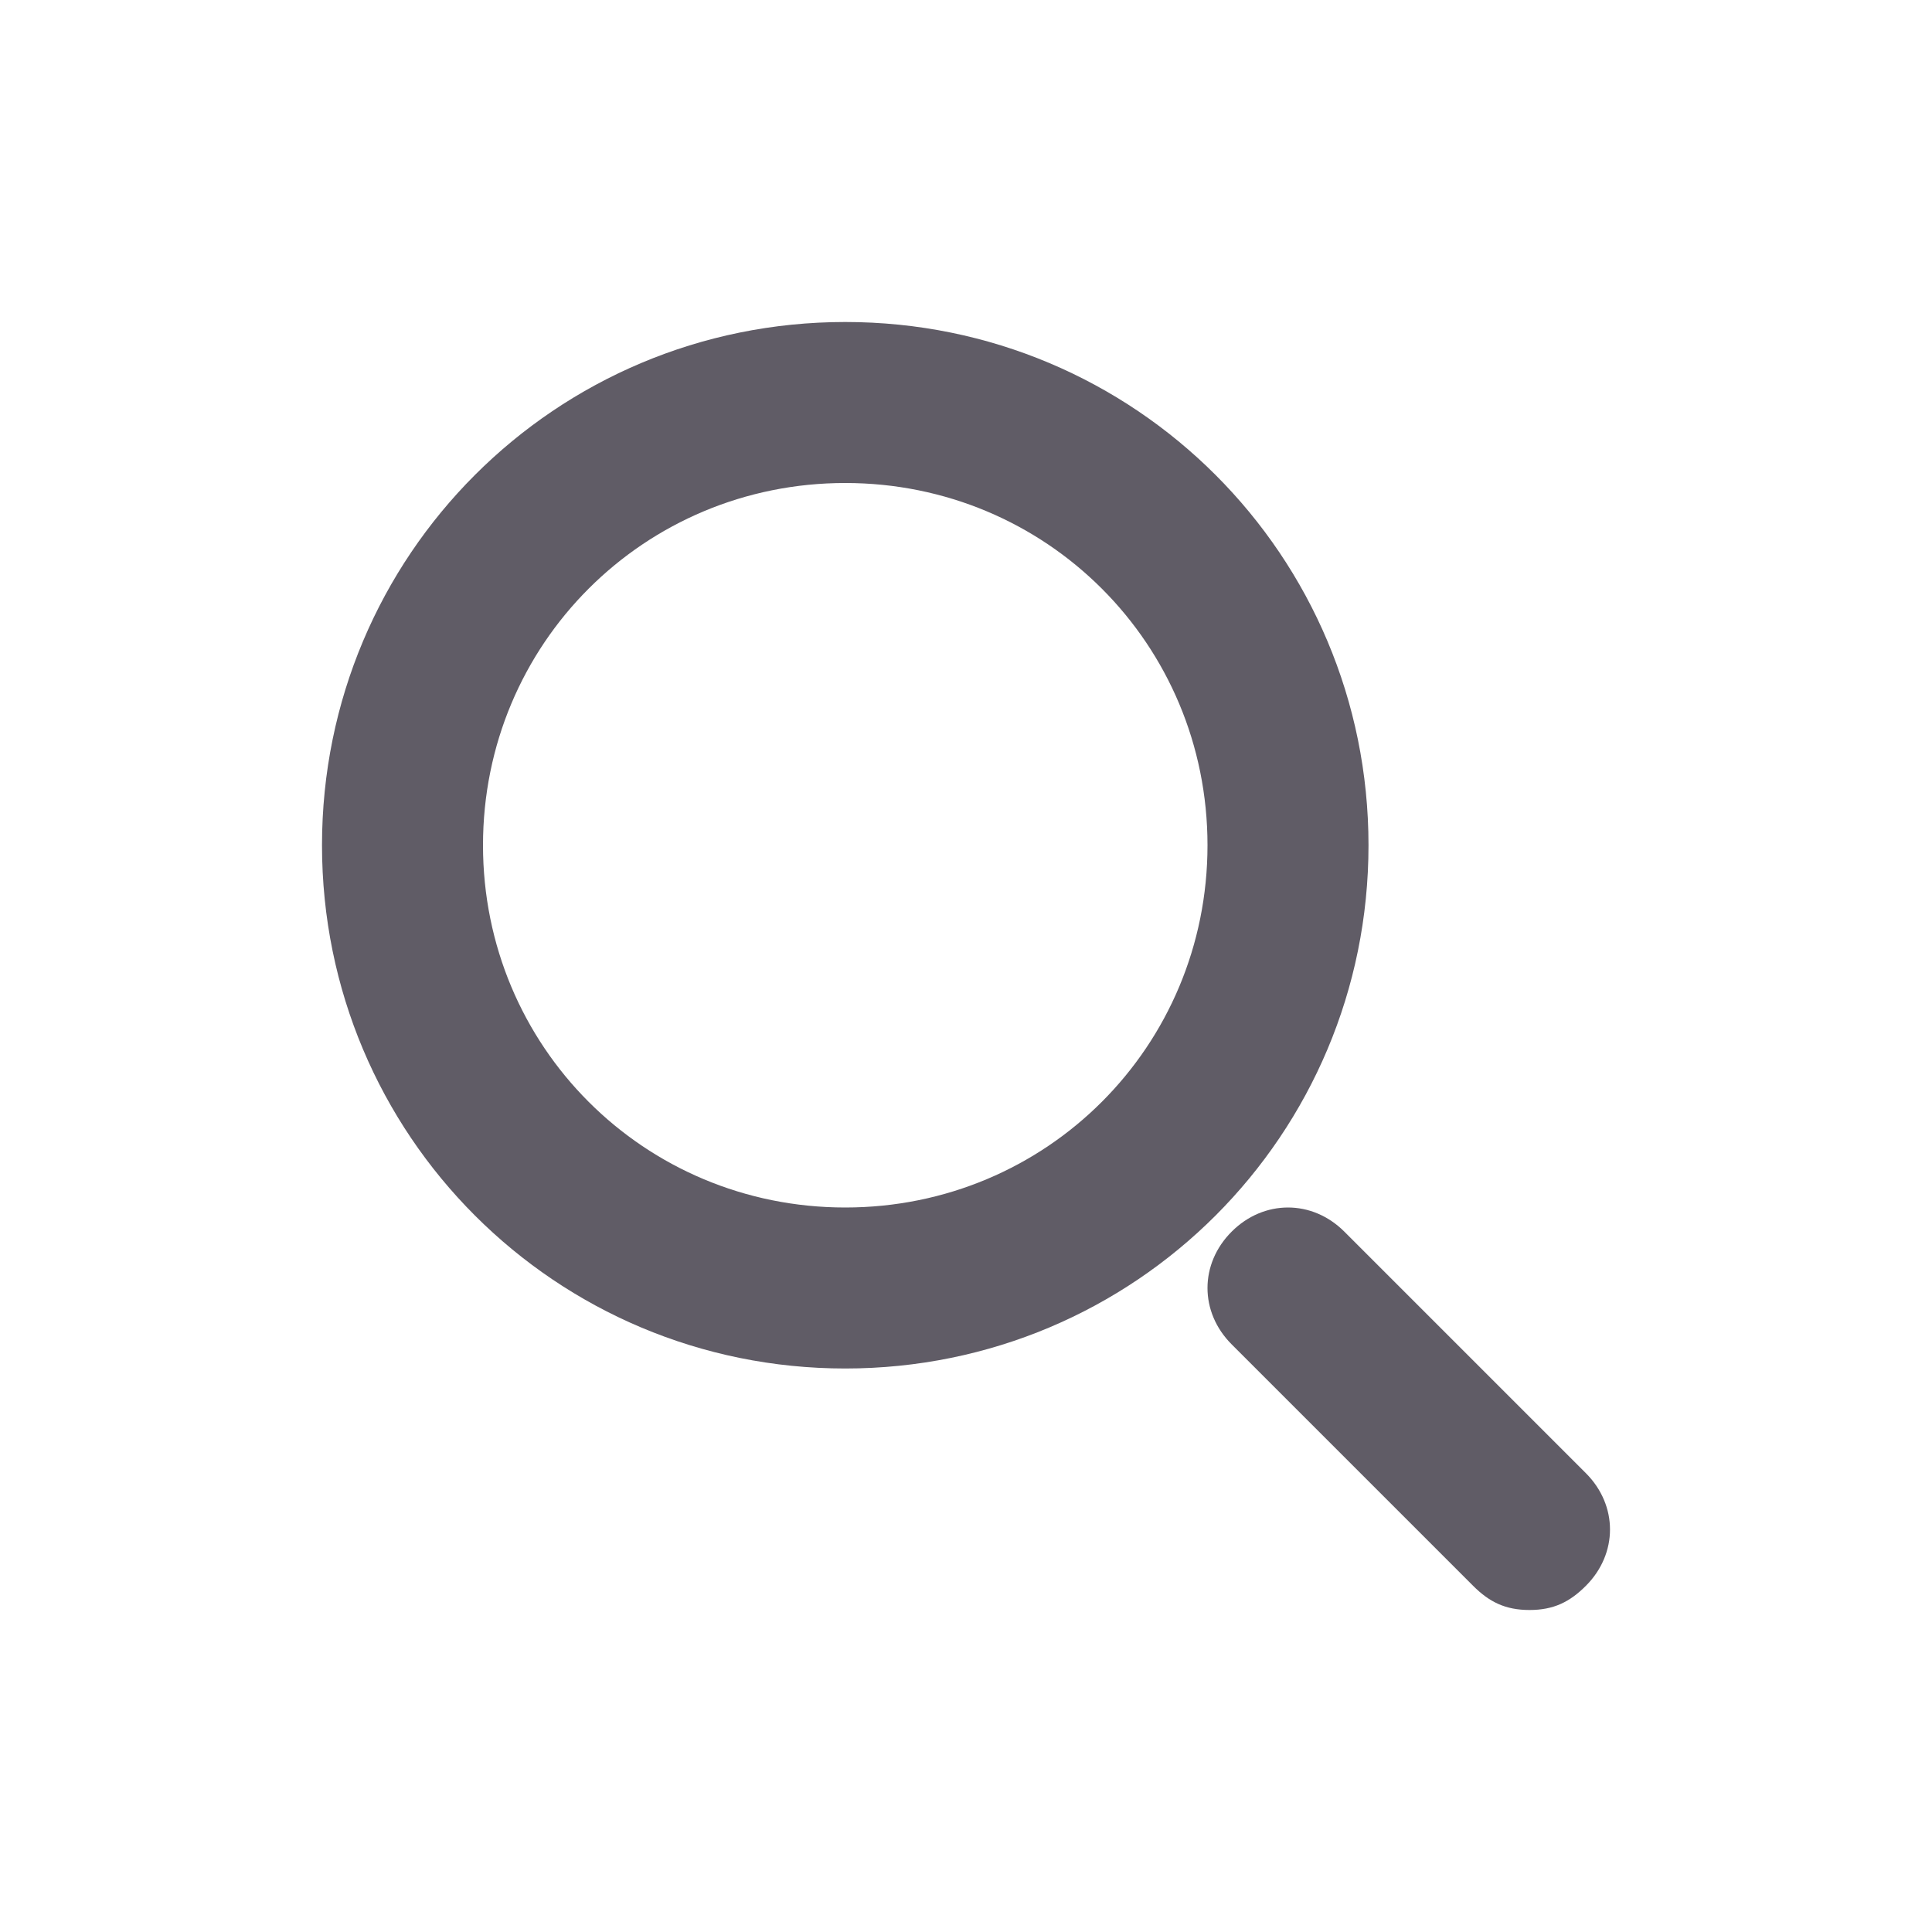
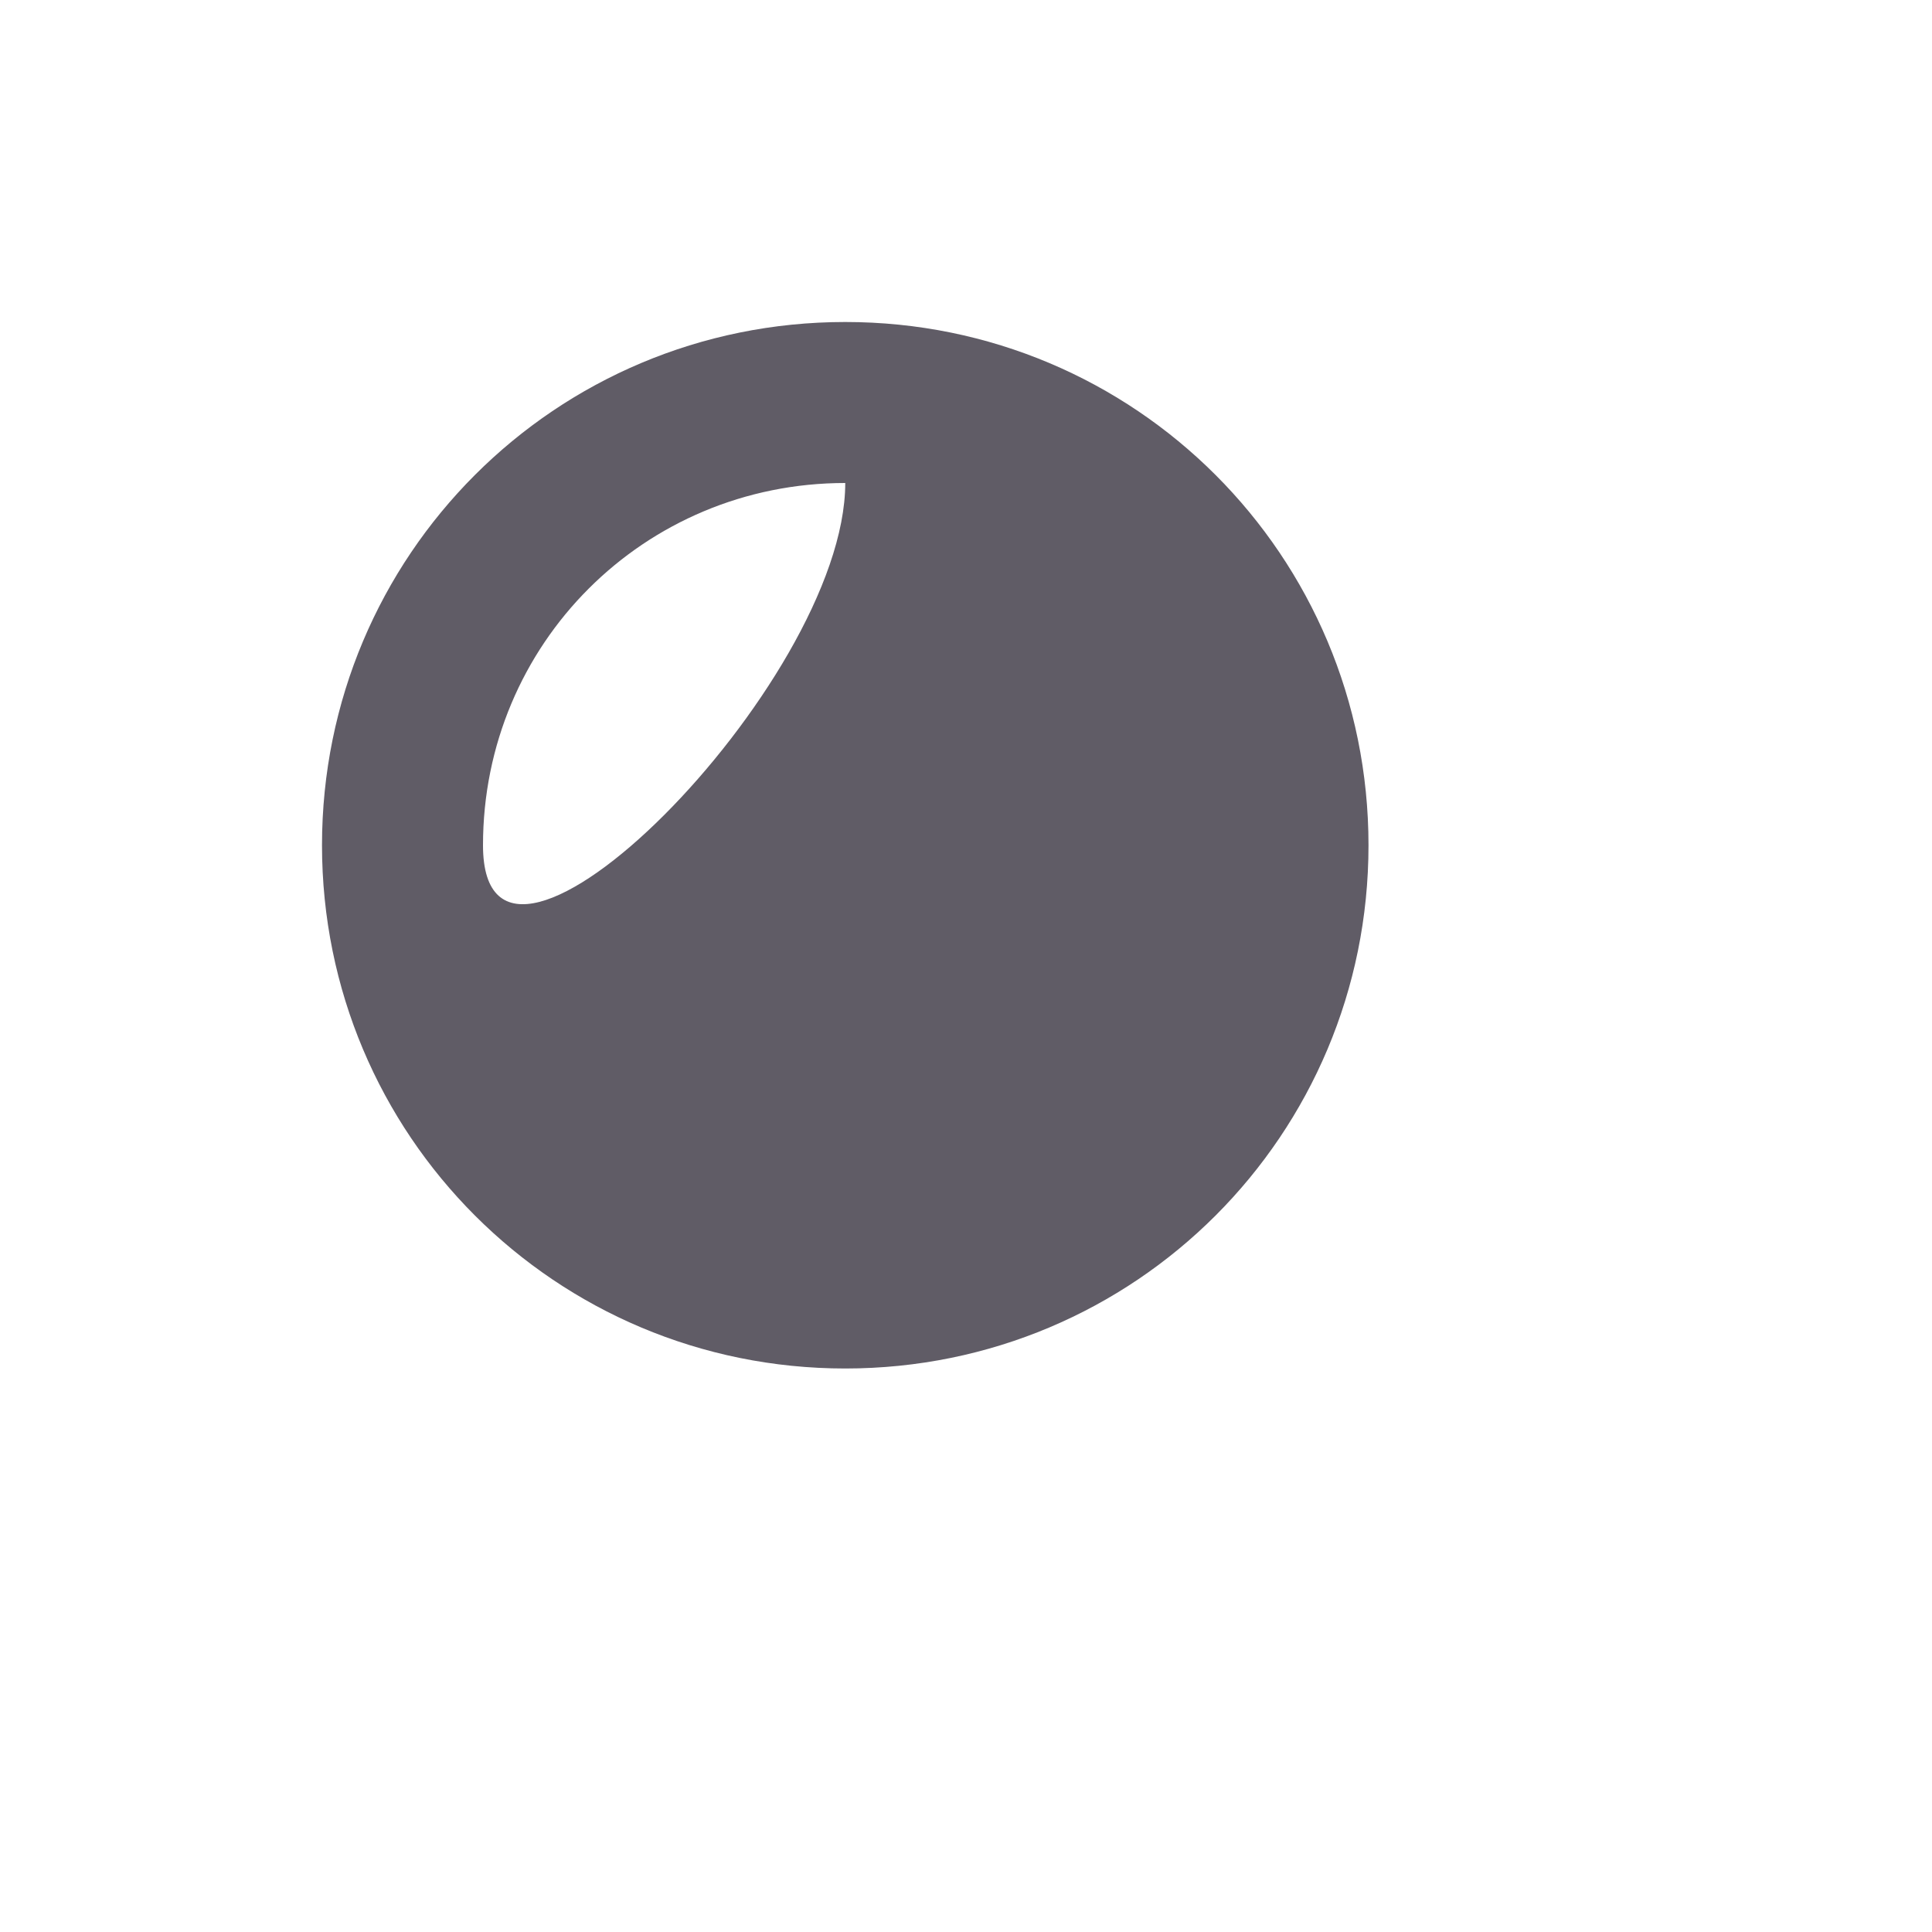
<svg xmlns="http://www.w3.org/2000/svg" width="24" height="24" viewBox="0 0 24 24">
-   <path fill="#605C66" d="M10.5 17C6.9 17 4 14.1 4 10.5S6.9 4 10.5 4 17 6.9 17 10.5 14.1 17 10.5 17zm0-11C8 6 6 8 6 10.5S8 15 10.5 15s4.5-2 4.5-4.5S13 6 10.5 6z" />
-   <path fill="#605C66" d="M19 20c-.3 0-.5-.1-.7-.3l-3-3c-.4-.4-.4-1 0-1.4s1-.4 1.4 0l3 3c.4.4.4 1 0 1.4-.2.2-.4.3-.7.3z" />
+   <path fill="#605C66" d="M10.5 17C6.9 17 4 14.1 4 10.5S6.9 4 10.5 4 17 6.9 17 10.5 14.1 17 10.5 17zm0-11C8 6 6 8 6 10.5s4.5-2 4.5-4.5S13 6 10.5 6z" />
</svg>